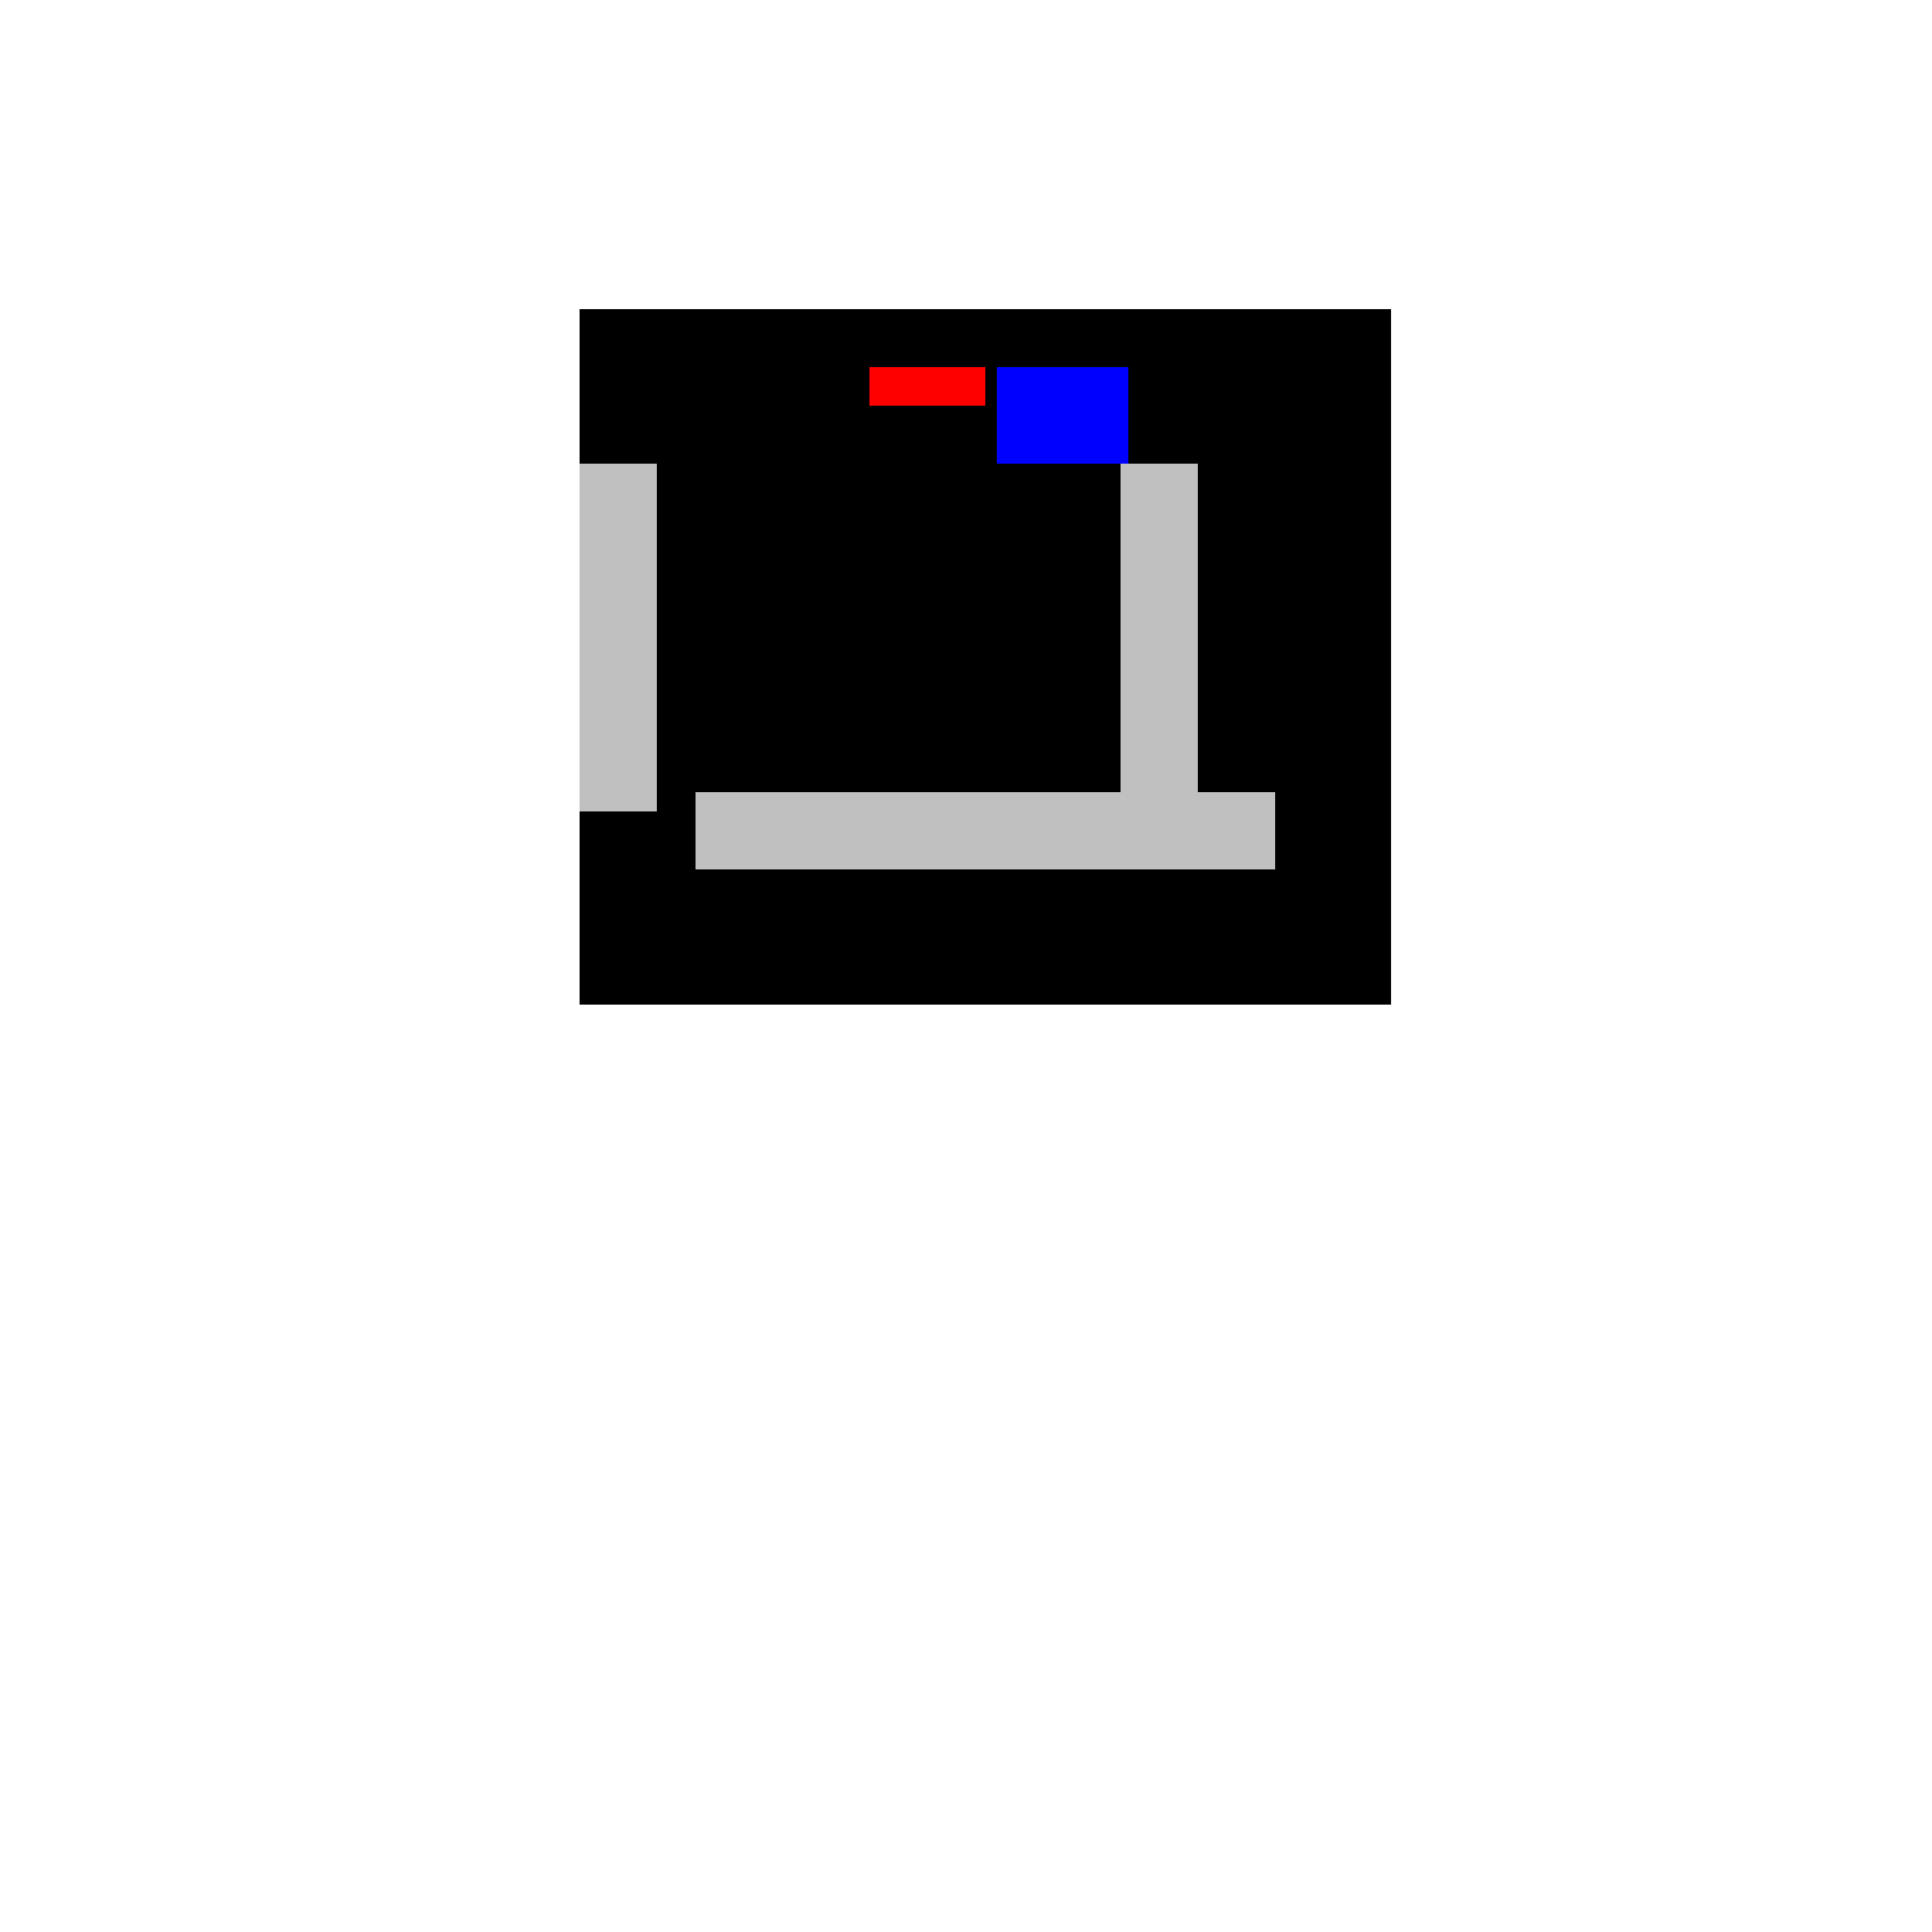
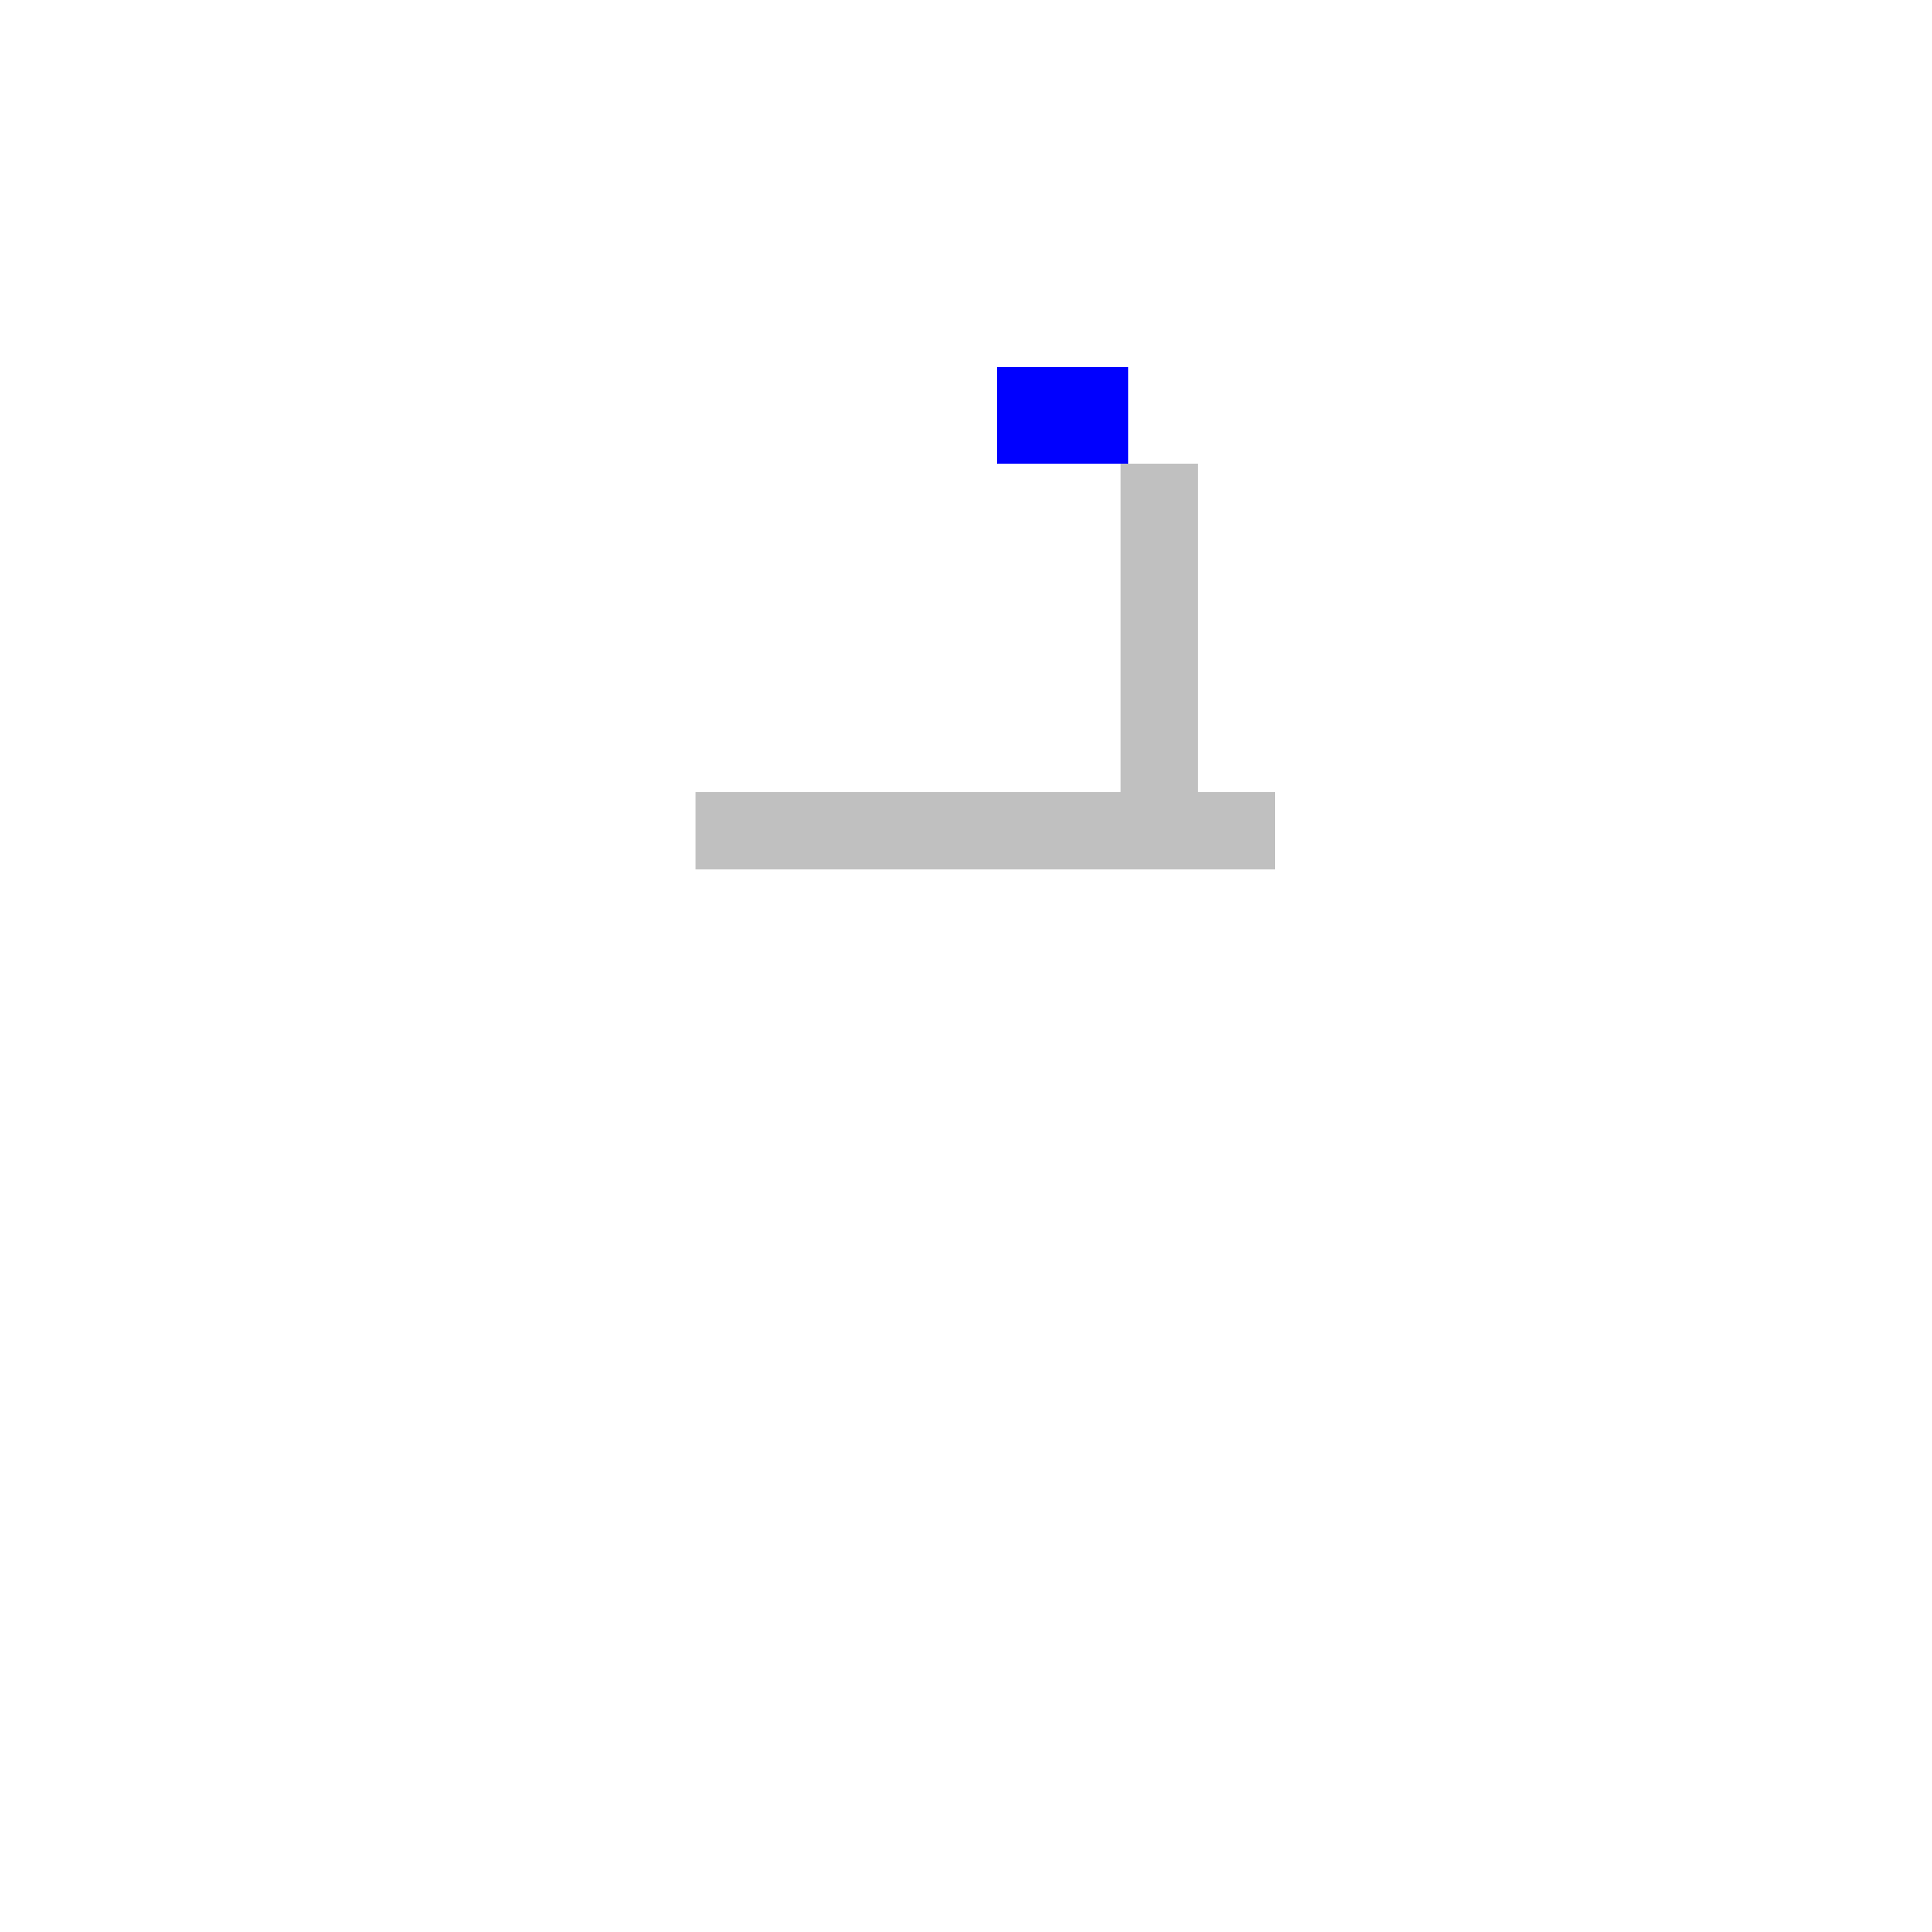
<svg xmlns="http://www.w3.org/2000/svg" width="500" height="500">
  <defs />
  <g>
-     <rect fill="#000000" stroke="none" x="150" y="80" width="210" height="180" />
    <rect fill="#C0C0C0" stroke="none" x="180" y="205" width="150" height="20" />
    <rect fill="#C0C0C0" stroke="none" x="290" y="120" width="20" height="90" />
-     <rect fill="#C0C0C0" stroke="none" x="150" y="120" width="20" height="90" />
    <rect fill="#0000FF" stroke="none" x="258" y="95" width="34" height="25" />
-     <rect fill="#FF0000" stroke="none" x="225" y="95" width="30" height="10" />
  </g>
</svg>